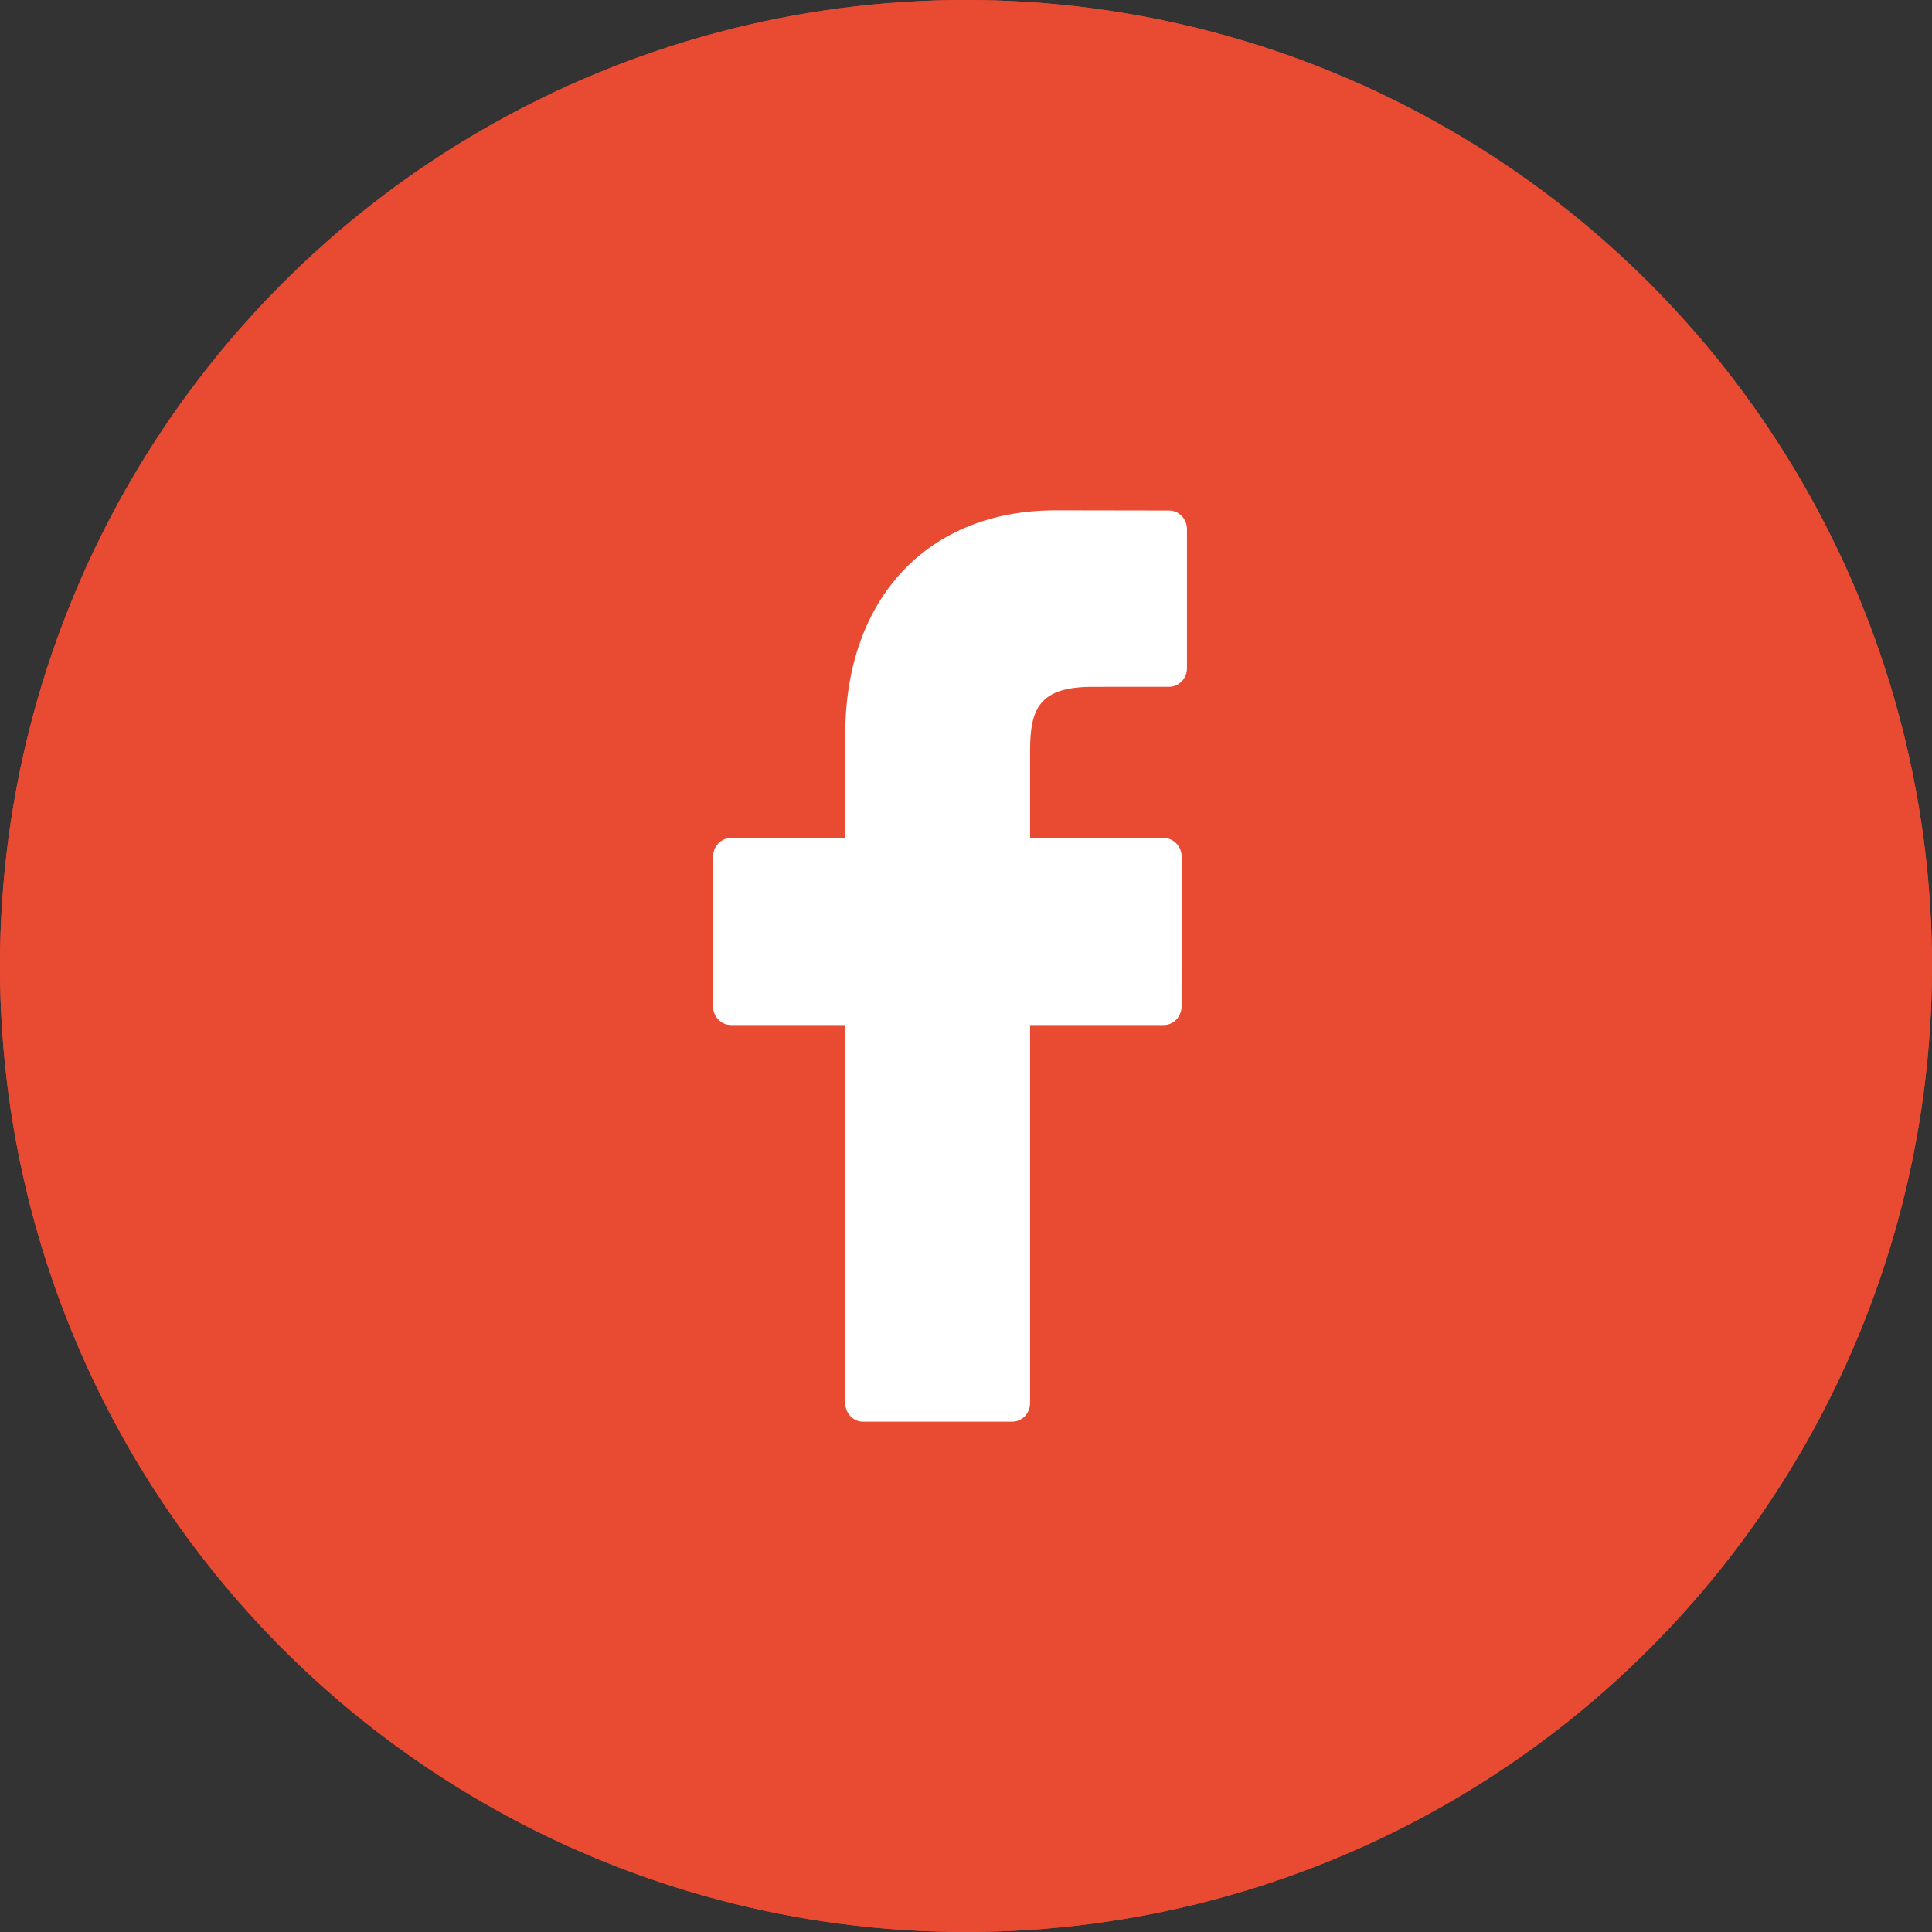
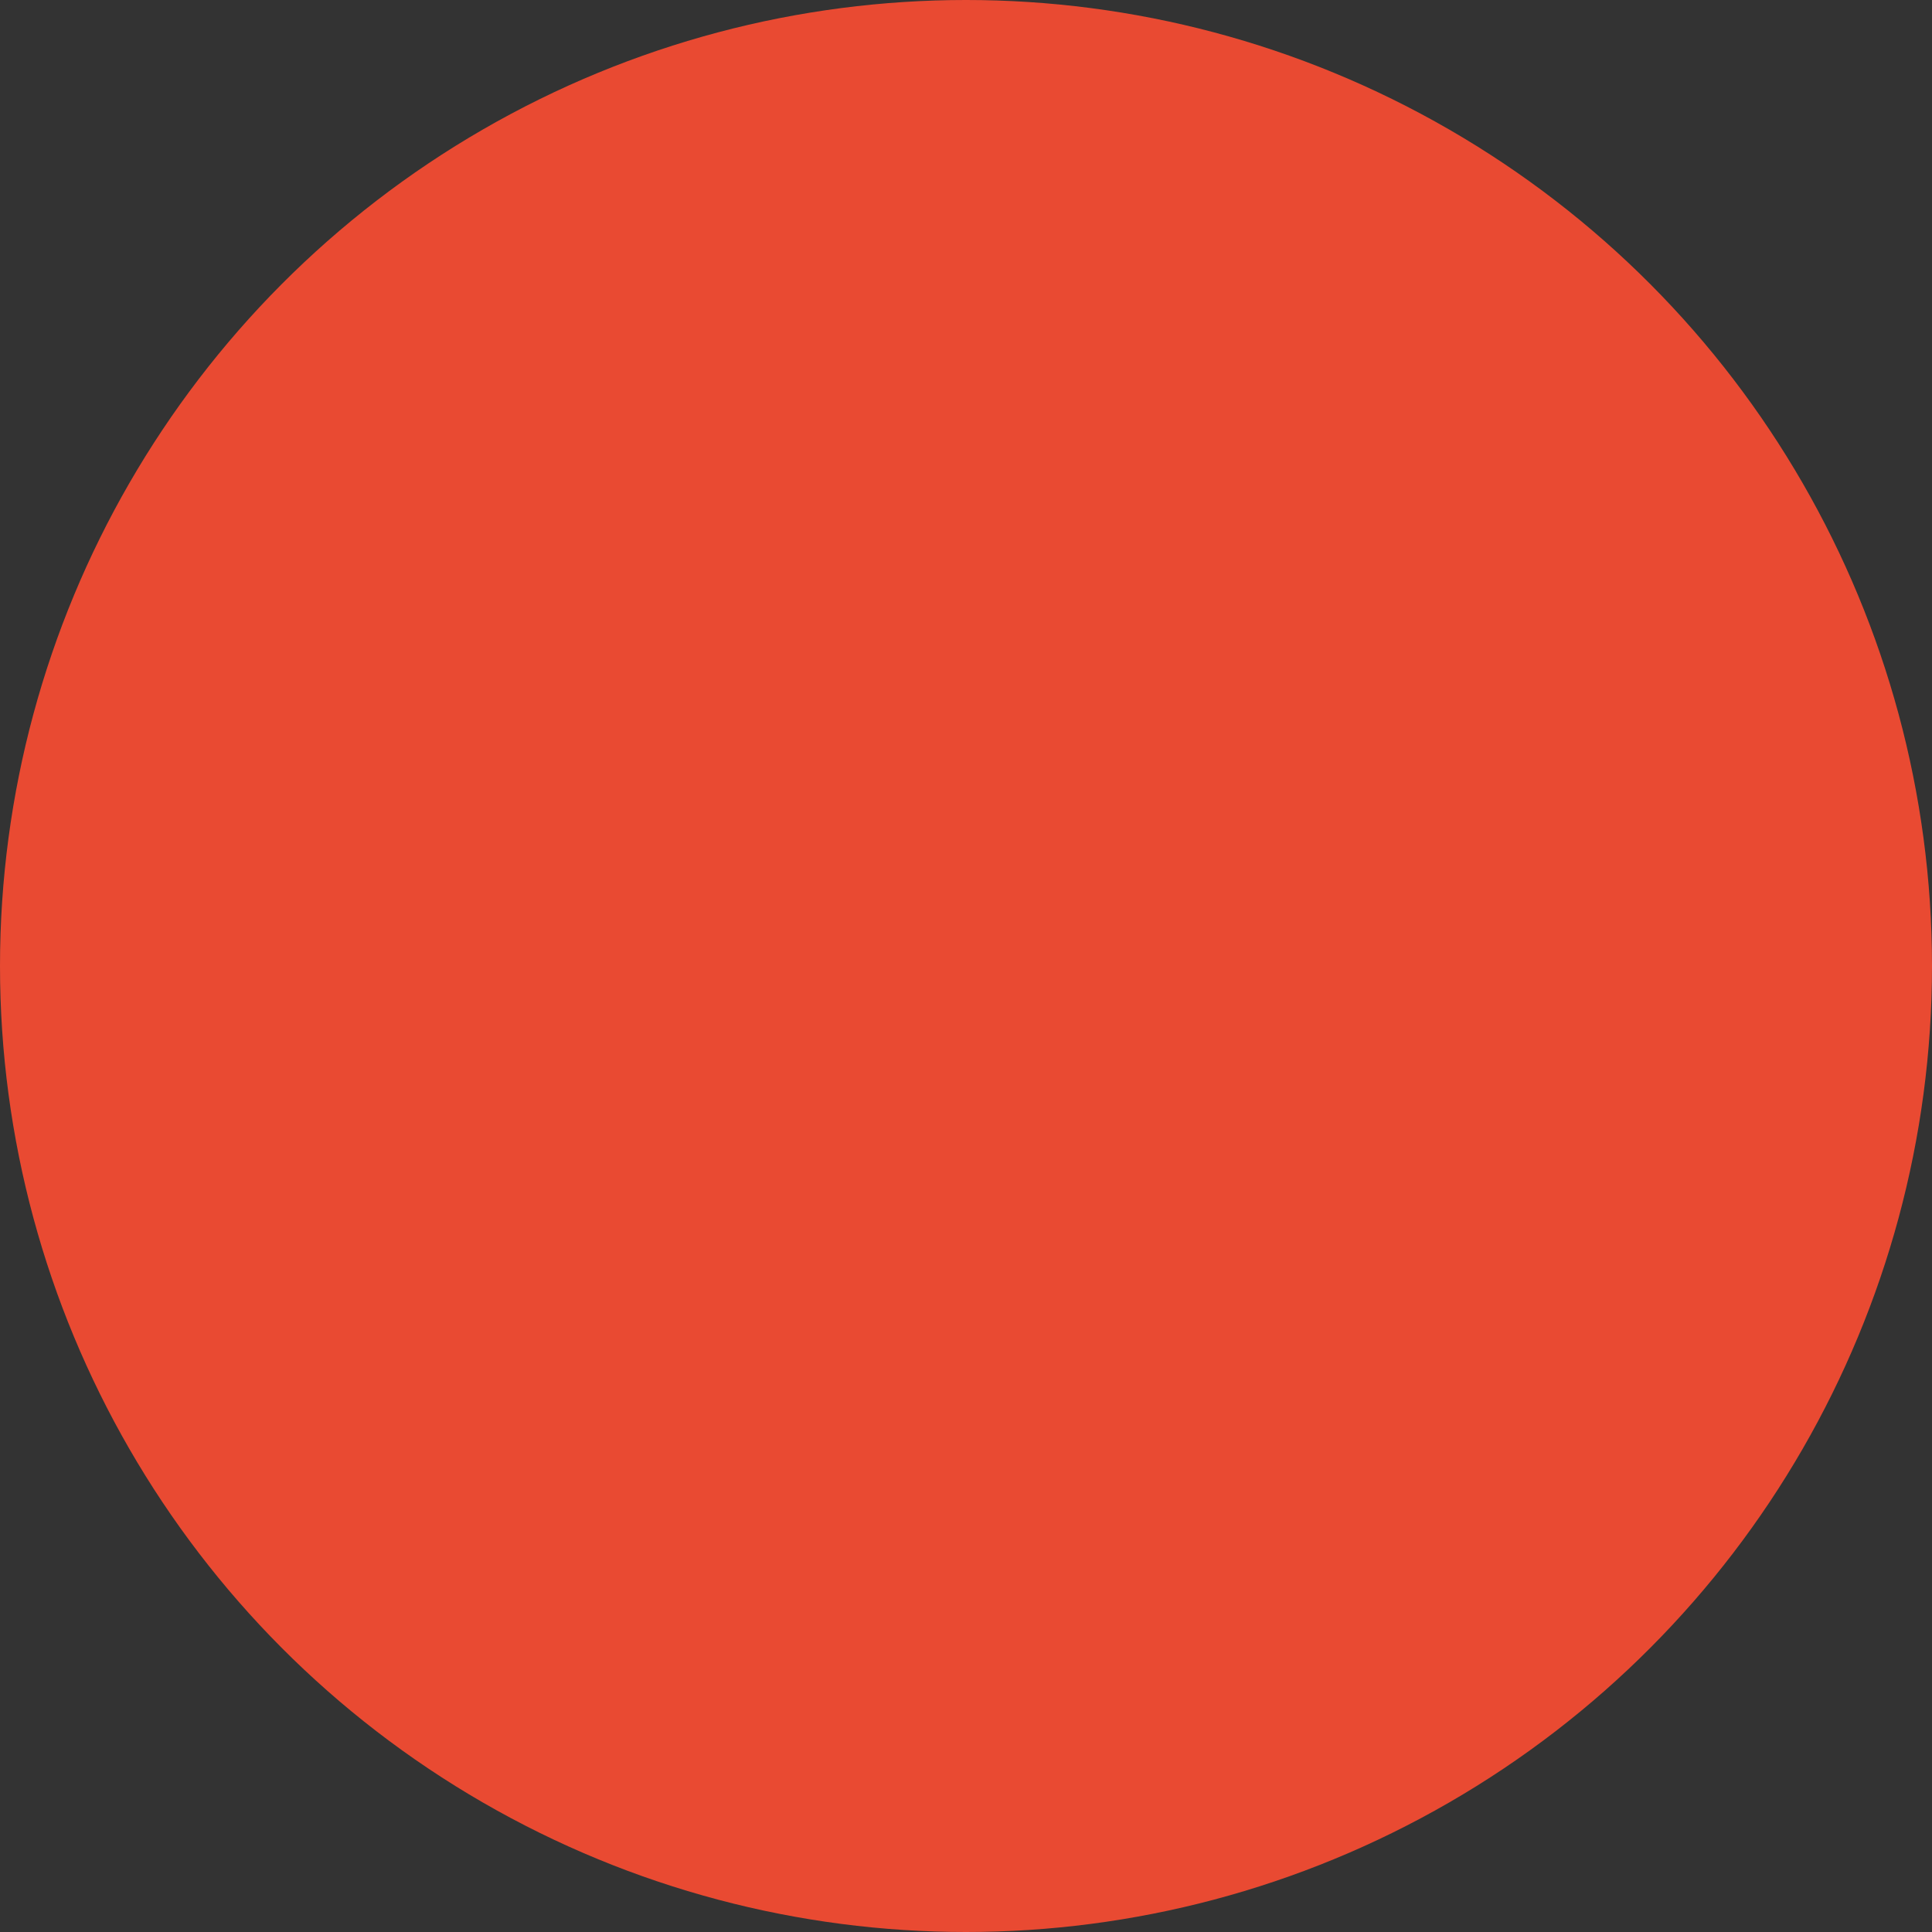
<svg xmlns="http://www.w3.org/2000/svg" width="53px" height="53px" viewBox="0 0 53 53" version="1.1">
  <rect x="0" y="0" width="53" height="53" fill="#333333" stroke="none" />
  <title>Facebook icon</title>
  <g id="Page-1" stroke="none" stroke-width="1" fill="none" fill-rule="evenodd">
    <g id="Slagterelev---desktop" transform="translate(-653, -7395)">
      <g id="Facebook-icon" transform="translate(653, 7395)">
        <circle id="Oval" fill="#E94A32" cx="26.5" cy="26.5" r="26.5" />
-         <circle id="Oval-Copy" fill="#E94A32" cx="26.5" cy="26.5" r="26.5" />
        <g id="facebook-logo" transform="translate(19.562, 14)" fill="#FFFFFF" fill-rule="nonzero">
-           <path d="M12.51,0.005 L9.392,0 C5.889,0 3.625,2.415 3.625,6.153 L3.625,8.989 L0.49,8.989 C0.219,8.989 0,9.218 0,9.499 L0,13.609 C0,13.891 0.22,14.119 0.49,14.119 L3.625,14.119 L3.625,24.49 C3.625,24.772 3.845,25 4.116,25 L8.206,25 C8.477,25 8.696,24.772 8.696,24.49 L8.696,14.119 L12.362,14.119 C12.633,14.119 12.852,13.891 12.852,13.609 L12.854,9.499 C12.854,9.364 12.802,9.235 12.71,9.139 C12.619,9.043 12.493,8.989 12.363,8.989 L8.696,8.989 L8.696,6.585 C8.696,5.429 8.961,4.842 10.409,4.842 L12.51,4.841 C12.781,4.841 13,4.613 13,4.331 L13,0.515 C13,0.234 12.781,0.006 12.51,0.005 Z" id="Path" />
-         </g>
+           </g>
      </g>
    </g>
  </g>
</svg>